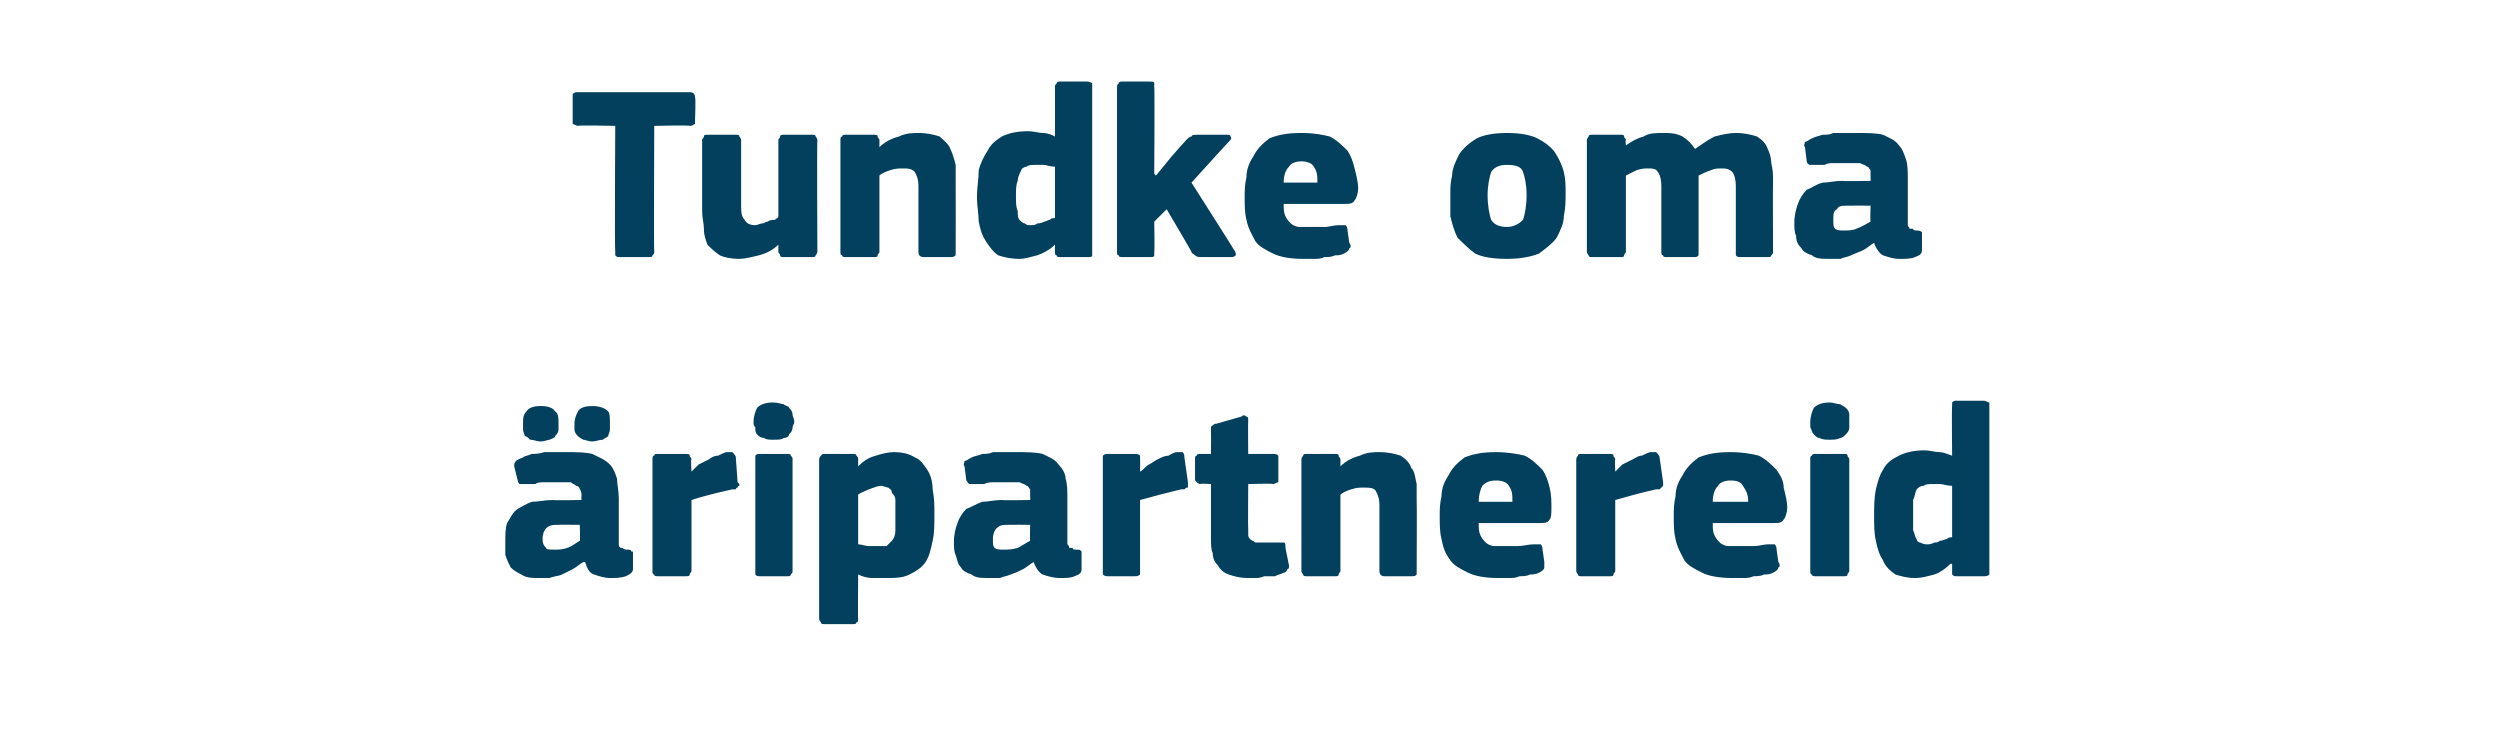
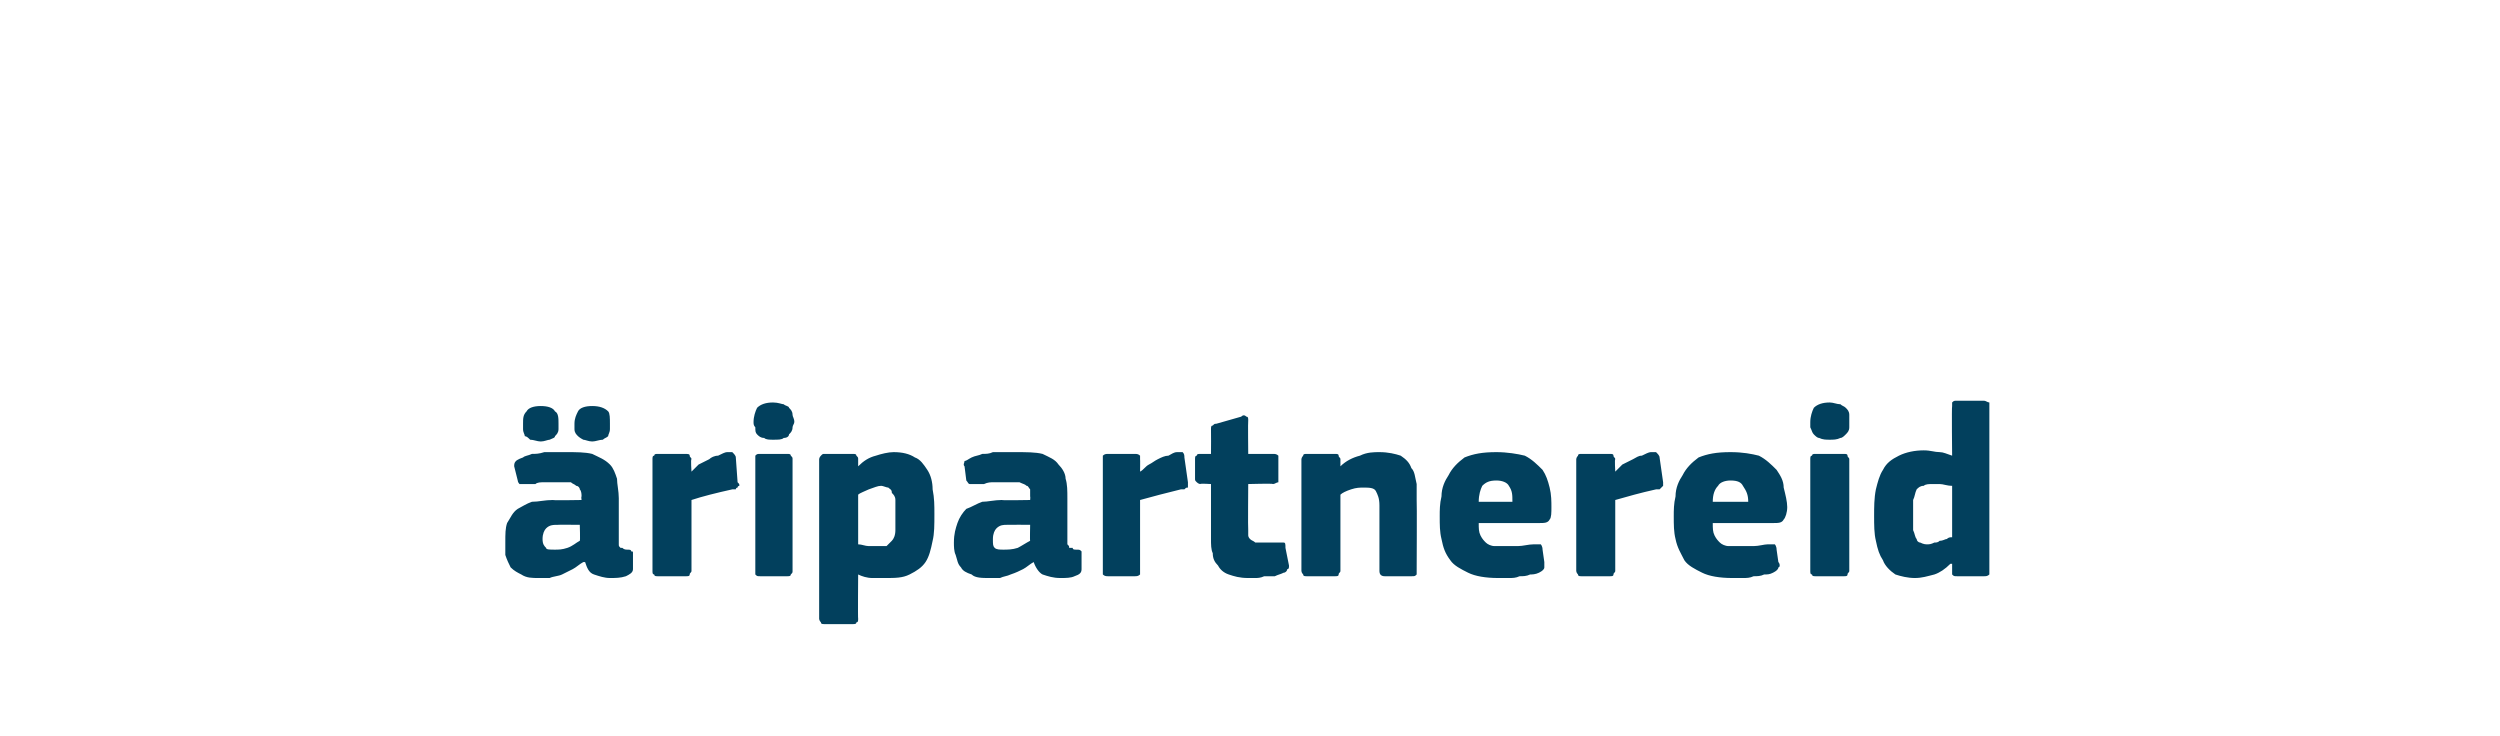
<svg xmlns="http://www.w3.org/2000/svg" version="1.1" width="141px" height="41.5px" viewBox="0 -4 141 41.5" style="top:-4px">
  <desc>Tundke oma ripartnereid</desc>
  <defs />
  <g id="Polygon27532">
    <path d="M 32.7 25.6 C 32.7 25.6 31.47 25.59 31.5 25.6 C 31.2 25.6 31 25.6 30.8 25.8 C 30.7 25.9 30.6 26.1 30.6 26.4 C 30.6 26.7 30.7 26.8 30.8 26.9 C 30.8 27 31 27 31.3 27 C 31.5 27 31.7 27 32 26.9 C 32.3 26.8 32.5 26.6 32.7 26.5 C 32.73 26.53 32.7 25.6 32.7 25.6 Z M 32.9 27.7 C 32.7 27.8 32.5 28 32.3 28.1 C 32.1 28.2 31.9 28.3 31.7 28.4 C 31.5 28.5 31.2 28.5 31 28.6 C 30.8 28.6 30.6 28.6 30.4 28.6 C 30 28.6 29.7 28.6 29.4 28.4 C 29.2 28.3 29 28.2 28.8 28 C 28.7 27.8 28.6 27.6 28.5 27.3 C 28.5 27.1 28.5 26.8 28.5 26.6 C 28.5 26.1 28.5 25.8 28.6 25.5 C 28.8 25.2 28.9 24.9 29.2 24.7 C 29.4 24.6 29.7 24.4 30 24.3 C 30.4 24.3 30.7 24.2 31.2 24.2 C 31.16 24.23 32.8 24.2 32.8 24.2 C 32.8 24.2 32.77 24.01 32.8 24 C 32.8 23.9 32.8 23.7 32.7 23.6 C 32.7 23.5 32.6 23.4 32.5 23.4 C 32.4 23.3 32.3 23.3 32.2 23.2 C 32 23.2 31.8 23.2 31.5 23.2 C 31.4 23.2 31.3 23.2 31.2 23.2 C 31 23.2 30.8 23.2 30.7 23.2 C 30.5 23.2 30.3 23.2 30.2 23.3 C 30 23.3 29.8 23.3 29.7 23.3 C 29.5 23.3 29.4 23.3 29.3 23.3 C 29.3 23.3 29.2 23.2 29.2 23.1 C 29.2 23.1 29 22.3 29 22.3 C 29 22.2 29 22.1 29.1 22 C 29.1 22 29.2 21.9 29.5 21.8 C 29.6 21.7 29.8 21.7 30 21.6 C 30.2 21.6 30.4 21.6 30.7 21.5 C 30.9 21.5 31.1 21.5 31.3 21.5 C 31.5 21.5 31.7 21.5 31.9 21.5 C 32.5 21.5 33 21.5 33.4 21.6 C 33.8 21.8 34.1 21.9 34.4 22.2 C 34.6 22.4 34.7 22.7 34.8 23 C 34.8 23.3 34.9 23.7 34.9 24.1 C 34.9 24.1 34.9 26.3 34.9 26.3 C 34.9 26.5 34.9 26.6 34.9 26.7 C 34.9 26.8 34.9 26.8 35 26.9 C 35 26.9 35.1 26.9 35.1 26.9 C 35.2 27 35.3 27 35.4 27 C 35.5 27 35.6 27 35.6 27.1 C 35.7 27.1 35.7 27.1 35.7 27.2 C 35.7 27.2 35.7 28.1 35.7 28.1 C 35.7 28.3 35.5 28.4 35.3 28.5 C 35 28.6 34.7 28.6 34.4 28.6 C 34.1 28.6 33.8 28.5 33.5 28.4 C 33.2 28.3 33.1 28 33 27.7 C 33 27.7 32.9 27.7 32.9 27.7 Z M 30.5 20.9 C 30.3 20.9 30.1 20.8 29.9 20.8 C 29.8 20.7 29.7 20.6 29.6 20.6 C 29.6 20.5 29.5 20.4 29.5 20.2 C 29.5 20.1 29.5 20 29.5 19.9 C 29.5 19.6 29.5 19.4 29.7 19.2 C 29.8 19 30.1 18.9 30.5 18.9 C 30.9 18.9 31.2 19 31.3 19.2 C 31.5 19.3 31.5 19.6 31.5 19.9 C 31.5 20 31.5 20.1 31.5 20.2 C 31.5 20.4 31.4 20.5 31.3 20.6 C 31.3 20.7 31.2 20.7 31 20.8 C 30.9 20.8 30.7 20.9 30.5 20.9 Z M 33.4 20.9 C 33.2 20.9 33 20.8 32.9 20.8 C 32.7 20.7 32.6 20.6 32.6 20.6 C 32.5 20.5 32.4 20.4 32.4 20.2 C 32.4 20.1 32.4 20 32.4 19.9 C 32.4 19.6 32.5 19.4 32.6 19.2 C 32.7 19 33 18.9 33.4 18.9 C 33.8 18.9 34.1 19 34.3 19.2 C 34.4 19.3 34.4 19.6 34.4 19.9 C 34.4 20 34.4 20.1 34.4 20.2 C 34.4 20.4 34.3 20.5 34.3 20.6 C 34.2 20.7 34.1 20.7 34 20.8 C 33.8 20.8 33.6 20.9 33.4 20.9 Z M 39 22.6 C 39 22.6 38.98 22.59 39 22.6 C 39.1 22.5 39.3 22.3 39.4 22.2 C 39.6 22.1 39.8 22 40 21.9 C 40.1 21.8 40.3 21.7 40.5 21.7 C 40.7 21.6 40.9 21.5 41 21.5 C 41.2 21.5 41.3 21.5 41.3 21.5 C 41.4 21.6 41.5 21.7 41.5 21.8 C 41.5 21.8 41.6 23.2 41.6 23.2 C 41.7 23.3 41.7 23.3 41.7 23.4 C 41.7 23.4 41.6 23.4 41.6 23.5 C 41.6 23.5 41.5 23.5 41.5 23.6 C 41.4 23.6 41.4 23.6 41.3 23.6 C 40.4 23.8 39.6 24 39 24.2 C 39 24.2 39 28.2 39 28.2 C 39 28.3 38.9 28.3 38.9 28.4 C 38.9 28.5 38.8 28.5 38.7 28.5 C 38.7 28.5 37.1 28.5 37.1 28.5 C 37 28.5 36.9 28.5 36.9 28.4 C 36.8 28.4 36.8 28.3 36.8 28.2 C 36.8 28.2 36.8 21.9 36.8 21.9 C 36.8 21.8 36.8 21.7 36.9 21.7 C 36.9 21.6 37 21.6 37.1 21.6 C 37.1 21.6 38.6 21.6 38.6 21.6 C 38.8 21.6 38.9 21.6 38.9 21.7 C 38.9 21.8 39 21.8 39 21.9 C 38.95 21.89 39 22.6 39 22.6 Z M 44.8 19.8 C 44.8 19.9 44.7 20 44.7 20.1 C 44.7 20.3 44.6 20.4 44.5 20.5 C 44.5 20.6 44.4 20.7 44.2 20.7 C 44.1 20.8 43.9 20.8 43.6 20.8 C 43.4 20.8 43.2 20.8 43.1 20.7 C 42.9 20.7 42.8 20.6 42.7 20.5 C 42.6 20.4 42.6 20.3 42.6 20.1 C 42.5 20 42.5 19.9 42.5 19.8 C 42.5 19.5 42.6 19.2 42.7 19 C 42.9 18.8 43.2 18.7 43.6 18.7 C 43.9 18.7 44.1 18.8 44.2 18.8 C 44.3 18.9 44.5 18.9 44.5 19 C 44.6 19.1 44.7 19.2 44.7 19.4 C 44.7 19.5 44.8 19.6 44.8 19.8 Z M 44.7 28.2 C 44.7 28.3 44.7 28.3 44.6 28.4 C 44.6 28.5 44.5 28.5 44.4 28.5 C 44.4 28.5 42.9 28.5 42.9 28.5 C 42.7 28.5 42.7 28.5 42.6 28.4 C 42.6 28.4 42.6 28.3 42.6 28.2 C 42.6 28.2 42.6 21.9 42.6 21.9 C 42.6 21.8 42.6 21.7 42.6 21.7 C 42.7 21.6 42.7 21.6 42.9 21.6 C 42.9 21.6 44.4 21.6 44.4 21.6 C 44.5 21.6 44.6 21.6 44.6 21.7 C 44.7 21.8 44.7 21.8 44.7 21.9 C 44.7 21.9 44.7 28.2 44.7 28.2 Z M 52.7 25 C 52.7 25.6 52.7 26.1 52.6 26.5 C 52.5 27 52.4 27.4 52.2 27.7 C 52 28 51.7 28.2 51.3 28.4 C 50.9 28.6 50.5 28.6 49.9 28.6 C 49.7 28.6 49.5 28.6 49.2 28.6 C 48.9 28.6 48.6 28.5 48.4 28.4 C 48.39 28.43 48.4 28.4 48.4 28.4 C 48.4 28.4 48.38 30.92 48.4 30.9 C 48.4 31 48.4 31.1 48.3 31.1 C 48.3 31.2 48.2 31.2 48.1 31.2 C 48.1 31.2 46.5 31.2 46.5 31.2 C 46.4 31.2 46.3 31.2 46.3 31.1 C 46.3 31.1 46.2 31 46.2 30.9 C 46.2 30.9 46.2 21.9 46.2 21.9 C 46.2 21.8 46.3 21.7 46.3 21.7 C 46.4 21.6 46.4 21.6 46.5 21.6 C 46.5 21.6 48.1 21.6 48.1 21.6 C 48.2 21.6 48.3 21.6 48.3 21.7 C 48.4 21.8 48.4 21.8 48.4 21.9 C 48.4 21.9 48.4 22.2 48.4 22.2 C 48.4 22.2 48.4 22.2 48.4 22.2 C 48.4 22.3 48.4 22.3 48.4 22.3 C 48.7 22 49 21.8 49.4 21.7 C 49.7 21.6 50.1 21.5 50.4 21.5 C 50.9 21.5 51.3 21.6 51.6 21.8 C 51.9 21.9 52.1 22.2 52.3 22.5 C 52.5 22.8 52.6 23.2 52.6 23.6 C 52.7 24.1 52.7 24.5 52.7 25 Z M 50.5 25.1 C 50.5 24.7 50.5 24.4 50.5 24.2 C 50.5 24 50.4 23.9 50.3 23.8 C 50.3 23.6 50.2 23.6 50.1 23.5 C 50 23.5 49.8 23.4 49.7 23.4 C 49.5 23.4 49.3 23.5 49 23.6 C 48.8 23.7 48.5 23.8 48.4 23.9 C 48.4 23.9 48.4 26.7 48.4 26.7 C 48.6 26.7 48.8 26.8 49 26.8 C 49.1 26.8 49.3 26.8 49.5 26.8 C 49.7 26.8 49.8 26.8 50 26.8 C 50.1 26.7 50.2 26.6 50.3 26.5 C 50.4 26.4 50.5 26.2 50.5 25.9 C 50.5 25.7 50.5 25.4 50.5 25.1 Z M 58.1 25.6 C 58.1 25.6 56.82 25.59 56.8 25.6 C 56.6 25.6 56.4 25.6 56.2 25.8 C 56.1 25.9 56 26.1 56 26.4 C 56 26.7 56 26.8 56.1 26.9 C 56.2 27 56.4 27 56.6 27 C 56.8 27 57.1 27 57.4 26.9 C 57.6 26.8 57.9 26.6 58.1 26.5 C 58.08 26.53 58.1 25.6 58.1 25.6 Z M 58.3 27.7 C 58.1 27.8 57.9 28 57.7 28.1 C 57.5 28.2 57.3 28.3 57 28.4 C 56.8 28.5 56.6 28.5 56.4 28.6 C 56.2 28.6 56 28.6 55.8 28.6 C 55.4 28.6 55 28.6 54.8 28.4 C 54.5 28.3 54.3 28.2 54.2 28 C 54 27.8 54 27.6 53.9 27.3 C 53.8 27.1 53.8 26.8 53.8 26.6 C 53.8 26.1 53.9 25.8 54 25.5 C 54.1 25.2 54.3 24.9 54.5 24.7 C 54.8 24.6 55.1 24.4 55.4 24.3 C 55.7 24.3 56.1 24.2 56.5 24.2 C 56.51 24.23 58.1 24.2 58.1 24.2 C 58.1 24.2 58.12 24.01 58.1 24 C 58.1 23.9 58.1 23.7 58.1 23.6 C 58 23.5 58 23.4 57.9 23.4 C 57.8 23.3 57.7 23.3 57.5 23.2 C 57.4 23.2 57.1 23.2 56.9 23.2 C 56.8 23.2 56.7 23.2 56.5 23.2 C 56.3 23.2 56.2 23.2 56 23.2 C 55.9 23.2 55.7 23.2 55.5 23.3 C 55.3 23.3 55.2 23.3 55.1 23.3 C 54.9 23.3 54.7 23.3 54.7 23.3 C 54.6 23.3 54.6 23.2 54.5 23.1 C 54.5 23.1 54.4 22.3 54.4 22.3 C 54.3 22.2 54.4 22.1 54.4 22 C 54.5 22 54.6 21.9 54.8 21.8 C 55 21.7 55.2 21.7 55.4 21.6 C 55.6 21.6 55.8 21.6 56 21.5 C 56.2 21.5 56.4 21.5 56.7 21.5 C 56.9 21.5 57.1 21.5 57.2 21.5 C 57.9 21.5 58.4 21.5 58.8 21.6 C 59.2 21.8 59.5 21.9 59.7 22.2 C 59.9 22.4 60.1 22.7 60.1 23 C 60.2 23.3 60.2 23.7 60.2 24.1 C 60.2 24.1 60.2 26.3 60.2 26.3 C 60.2 26.5 60.2 26.6 60.2 26.7 C 60.3 26.8 60.3 26.8 60.3 26.9 C 60.4 26.9 60.4 26.9 60.5 26.9 C 60.5 27 60.6 27 60.7 27 C 60.9 27 60.9 27 61 27.1 C 61 27.1 61 27.1 61 27.2 C 61 27.2 61 28.1 61 28.1 C 61 28.3 60.9 28.4 60.6 28.5 C 60.4 28.6 60.1 28.6 59.8 28.6 C 59.4 28.6 59.1 28.5 58.8 28.4 C 58.6 28.3 58.4 28 58.3 27.7 C 58.3 27.7 58.3 27.7 58.3 27.7 Z M 64.3 22.6 C 64.3 22.6 64.34 22.59 64.3 22.6 C 64.5 22.5 64.6 22.3 64.8 22.2 C 65 22.1 65.1 22 65.3 21.9 C 65.5 21.8 65.7 21.7 65.9 21.7 C 66.1 21.6 66.2 21.5 66.4 21.5 C 66.5 21.5 66.6 21.5 66.7 21.5 C 66.8 21.6 66.8 21.7 66.8 21.8 C 66.8 21.8 67 23.2 67 23.2 C 67 23.3 67 23.3 67 23.4 C 67 23.4 67 23.4 67 23.5 C 66.9 23.5 66.9 23.5 66.8 23.6 C 66.8 23.6 66.7 23.6 66.6 23.6 C 65.8 23.8 65 24 64.3 24.2 C 64.3 24.2 64.3 28.2 64.3 28.2 C 64.3 28.3 64.3 28.3 64.3 28.4 C 64.2 28.5 64.1 28.5 64 28.5 C 64 28.5 62.5 28.5 62.5 28.5 C 62.4 28.5 62.3 28.5 62.2 28.4 C 62.2 28.4 62.2 28.3 62.2 28.2 C 62.2 28.2 62.2 21.9 62.2 21.9 C 62.2 21.8 62.2 21.7 62.2 21.7 C 62.3 21.6 62.4 21.6 62.5 21.6 C 62.5 21.6 64 21.6 64 21.6 C 64.1 21.6 64.2 21.6 64.3 21.7 C 64.3 21.8 64.3 21.8 64.3 21.9 C 64.31 21.89 64.3 22.6 64.3 22.6 Z M 72.7 27.9 C 72.7 28 72.7 28.1 72.6 28.1 C 72.6 28.2 72.5 28.3 72.4 28.3 C 72.2 28.4 72.1 28.4 71.9 28.5 C 71.7 28.5 71.5 28.5 71.3 28.5 C 71.1 28.6 70.9 28.6 70.8 28.6 C 70.6 28.6 70.5 28.6 70.4 28.6 C 69.9 28.6 69.6 28.5 69.3 28.4 C 69 28.3 68.8 28.1 68.7 27.9 C 68.5 27.7 68.4 27.5 68.4 27.2 C 68.3 27 68.3 26.7 68.3 26.4 C 68.3 26.39 68.3 23.3 68.3 23.3 C 68.3 23.3 67.68 23.26 67.7 23.3 C 67.6 23.3 67.5 23.2 67.5 23.2 C 67.4 23.1 67.4 23.1 67.4 23 C 67.4 23 67.4 21.9 67.4 21.9 C 67.4 21.8 67.4 21.7 67.5 21.7 C 67.5 21.6 67.6 21.6 67.7 21.6 C 67.68 21.6 68.3 21.6 68.3 21.6 C 68.3 21.6 68.31 20.23 68.3 20.2 C 68.3 20.1 68.3 20 68.4 20 C 68.5 19.9 68.5 19.9 68.6 19.9 C 68.6 19.9 70 19.5 70 19.5 C 70.1 19.4 70.2 19.4 70.3 19.5 C 70.4 19.5 70.4 19.6 70.4 19.7 C 70.38 19.72 70.4 21.6 70.4 21.6 C 70.4 21.6 71.81 21.6 71.8 21.6 C 71.9 21.6 72 21.6 72.1 21.7 C 72.1 21.7 72.1 21.8 72.1 21.9 C 72.1 21.9 72.1 23 72.1 23 C 72.1 23.1 72.1 23.1 72.1 23.2 C 72 23.2 71.9 23.3 71.8 23.3 C 71.81 23.26 70.4 23.3 70.4 23.3 C 70.4 23.3 70.38 25.87 70.4 25.9 C 70.4 26 70.4 26.1 70.4 26.2 C 70.4 26.3 70.5 26.4 70.5 26.4 C 70.6 26.5 70.7 26.5 70.8 26.6 C 70.9 26.6 71 26.6 71.2 26.6 C 71.4 26.6 71.5 26.6 71.7 26.6 C 71.8 26.6 72 26.6 72.2 26.6 C 72.3 26.6 72.4 26.6 72.4 26.6 C 72.5 26.6 72.5 26.7 72.5 26.9 C 72.5 26.9 72.7 27.9 72.7 27.9 Z M 79.9 28.2 C 79.9 28.3 79.9 28.3 79.9 28.4 C 79.8 28.5 79.8 28.5 79.6 28.5 C 79.6 28.5 78.1 28.5 78.1 28.5 C 77.9 28.5 77.8 28.4 77.8 28.2 C 77.8 27.6 77.8 27 77.8 26.4 C 77.8 25.8 77.8 25.2 77.8 24.5 C 77.8 24.1 77.7 23.9 77.6 23.7 C 77.5 23.5 77.2 23.5 76.9 23.5 C 76.7 23.5 76.5 23.5 76.2 23.6 C 75.9 23.7 75.7 23.8 75.6 23.9 C 75.6 23.9 75.6 28.2 75.6 28.2 C 75.6 28.3 75.5 28.3 75.5 28.4 C 75.5 28.5 75.4 28.5 75.3 28.5 C 75.3 28.5 73.7 28.5 73.7 28.5 C 73.6 28.5 73.5 28.5 73.5 28.4 C 73.5 28.4 73.4 28.3 73.4 28.2 C 73.4 28.2 73.4 21.9 73.4 21.9 C 73.4 21.8 73.5 21.7 73.5 21.7 C 73.5 21.6 73.6 21.6 73.7 21.6 C 73.7 21.6 75.3 21.6 75.3 21.6 C 75.4 21.6 75.5 21.6 75.5 21.7 C 75.5 21.8 75.6 21.8 75.6 21.9 C 75.6 21.9 75.6 22.2 75.6 22.2 C 75.6 22.2 75.6 22.2 75.6 22.2 C 75.6 22.3 75.6 22.3 75.6 22.3 C 75.9 22 76.3 21.8 76.7 21.7 C 77.1 21.5 77.5 21.5 77.8 21.5 C 78.3 21.5 78.7 21.6 79 21.7 C 79.3 21.9 79.5 22.1 79.6 22.4 C 79.8 22.6 79.8 22.9 79.9 23.3 C 79.9 23.6 79.9 23.9 79.9 24.2 C 79.92 24.23 79.9 28.2 79.9 28.2 C 79.9 28.2 79.92 28.21 79.9 28.2 Z M 83.4 25.5 C 83.4 25.8 83.4 26 83.5 26.2 C 83.6 26.4 83.7 26.5 83.8 26.6 C 83.9 26.7 84.1 26.8 84.3 26.8 C 84.4 26.8 84.6 26.8 84.9 26.8 C 85.1 26.8 85.3 26.8 85.6 26.8 C 85.9 26.8 86.2 26.7 86.5 26.7 C 86.7 26.7 86.8 26.7 86.9 26.7 C 86.9 26.7 87 26.8 87 27 C 87 27 87.1 27.7 87.1 27.7 C 87.1 27.8 87.1 28 87.1 28 C 87.1 28.1 87 28.2 86.8 28.3 C 86.6 28.4 86.4 28.4 86.3 28.4 C 86.1 28.5 85.9 28.5 85.7 28.5 C 85.5 28.6 85.3 28.6 85.1 28.6 C 84.9 28.6 84.7 28.6 84.5 28.6 C 83.8 28.6 83.2 28.5 82.8 28.3 C 82.4 28.1 82 27.9 81.8 27.6 C 81.5 27.2 81.4 26.9 81.3 26.4 C 81.2 26 81.2 25.6 81.2 25.1 C 81.2 24.8 81.2 24.4 81.3 24 C 81.3 23.5 81.5 23.1 81.7 22.8 C 81.9 22.4 82.2 22.1 82.6 21.8 C 83.1 21.6 83.6 21.5 84.4 21.5 C 85 21.5 85.6 21.6 86 21.7 C 86.4 21.9 86.7 22.2 87 22.5 C 87.2 22.8 87.3 23.1 87.4 23.5 C 87.5 23.9 87.5 24.3 87.5 24.6 C 87.5 24.9 87.5 25.2 87.4 25.3 C 87.3 25.5 87.1 25.5 86.8 25.5 C 86.8 25.5 83.4 25.5 83.4 25.5 Z M 84.4 23.1 C 84 23.1 83.8 23.2 83.6 23.4 C 83.5 23.6 83.4 23.9 83.4 24.3 C 83.4 24.3 85.3 24.3 85.3 24.3 C 85.3 23.9 85.3 23.7 85.1 23.4 C 85 23.2 84.7 23.1 84.4 23.1 Z M 91.1 22.6 C 91.1 22.6 91.09 22.59 91.1 22.6 C 91.2 22.5 91.4 22.3 91.5 22.2 C 91.7 22.1 91.9 22 92.1 21.9 C 92.3 21.8 92.4 21.7 92.6 21.7 C 92.8 21.6 93 21.5 93.1 21.5 C 93.3 21.5 93.4 21.5 93.4 21.5 C 93.5 21.6 93.6 21.7 93.6 21.8 C 93.6 21.8 93.8 23.2 93.8 23.2 C 93.8 23.3 93.8 23.3 93.8 23.4 C 93.8 23.4 93.8 23.4 93.7 23.5 C 93.7 23.5 93.7 23.5 93.6 23.6 C 93.5 23.6 93.5 23.6 93.4 23.6 C 92.5 23.8 91.8 24 91.1 24.2 C 91.1 24.2 91.1 28.2 91.1 28.2 C 91.1 28.3 91 28.3 91 28.4 C 91 28.5 90.9 28.5 90.8 28.5 C 90.8 28.5 89.2 28.5 89.2 28.5 C 89.1 28.5 89 28.5 89 28.4 C 89 28.4 88.9 28.3 88.9 28.2 C 88.9 28.2 88.9 21.9 88.9 21.9 C 88.9 21.8 89 21.7 89 21.7 C 89 21.6 89.1 21.6 89.2 21.6 C 89.2 21.6 90.8 21.6 90.8 21.6 C 90.9 21.6 91 21.6 91 21.7 C 91 21.8 91.1 21.8 91.1 21.9 C 91.06 21.89 91.1 22.6 91.1 22.6 Z M 96.6 25.5 C 96.6 25.8 96.6 26 96.7 26.2 C 96.8 26.4 96.9 26.5 97 26.6 C 97.1 26.7 97.3 26.8 97.5 26.8 C 97.6 26.8 97.9 26.8 98.1 26.8 C 98.3 26.8 98.6 26.8 98.9 26.8 C 99.2 26.8 99.5 26.7 99.7 26.7 C 99.9 26.7 100 26.7 100.1 26.7 C 100.1 26.7 100.2 26.8 100.2 27 C 100.2 27 100.3 27.7 100.3 27.7 C 100.4 27.8 100.4 28 100.3 28 C 100.3 28.1 100.2 28.2 100 28.3 C 99.8 28.4 99.7 28.4 99.5 28.4 C 99.3 28.5 99.1 28.5 98.9 28.5 C 98.7 28.6 98.5 28.6 98.3 28.6 C 98.1 28.6 97.9 28.6 97.7 28.6 C 97 28.6 96.4 28.5 96 28.3 C 95.6 28.1 95.2 27.9 95 27.6 C 94.8 27.2 94.6 26.9 94.5 26.4 C 94.4 26 94.4 25.6 94.4 25.1 C 94.4 24.8 94.4 24.4 94.5 24 C 94.5 23.5 94.7 23.1 94.9 22.8 C 95.1 22.4 95.4 22.1 95.8 21.8 C 96.3 21.6 96.8 21.5 97.6 21.5 C 98.3 21.5 98.8 21.6 99.2 21.7 C 99.6 21.9 99.9 22.2 100.2 22.5 C 100.4 22.8 100.6 23.1 100.6 23.5 C 100.7 23.9 100.8 24.3 100.8 24.6 C 100.8 24.9 100.7 25.2 100.6 25.3 C 100.5 25.5 100.3 25.5 100 25.5 C 100 25.5 96.6 25.5 96.6 25.5 Z M 97.6 23.1 C 97.3 23.1 97 23.2 96.9 23.4 C 96.7 23.6 96.6 23.9 96.6 24.3 C 96.6 24.3 98.6 24.3 98.6 24.3 C 98.6 23.9 98.5 23.7 98.3 23.4 C 98.2 23.2 98 23.1 97.6 23.1 Z M 104.3 19.8 C 104.3 19.9 104.3 20 104.3 20.1 C 104.3 20.3 104.2 20.4 104.1 20.5 C 104 20.6 103.9 20.7 103.8 20.7 C 103.6 20.8 103.4 20.8 103.2 20.8 C 103 20.8 102.8 20.8 102.6 20.7 C 102.5 20.7 102.4 20.6 102.3 20.5 C 102.2 20.4 102.2 20.3 102.1 20.1 C 102.1 20 102.1 19.9 102.1 19.8 C 102.1 19.5 102.2 19.2 102.3 19 C 102.5 18.8 102.8 18.7 103.2 18.7 C 103.4 18.7 103.6 18.8 103.8 18.8 C 103.9 18.9 104 18.9 104.1 19 C 104.2 19.1 104.3 19.2 104.3 19.4 C 104.3 19.5 104.3 19.6 104.3 19.8 Z M 104.3 28.2 C 104.3 28.3 104.2 28.3 104.2 28.4 C 104.2 28.5 104.1 28.5 104 28.5 C 104 28.5 102.4 28.5 102.4 28.5 C 102.3 28.5 102.2 28.5 102.2 28.4 C 102.1 28.4 102.1 28.3 102.1 28.2 C 102.1 28.2 102.1 21.9 102.1 21.9 C 102.1 21.8 102.1 21.7 102.2 21.7 C 102.2 21.6 102.3 21.6 102.4 21.6 C 102.4 21.6 104 21.6 104 21.6 C 104.1 21.6 104.2 21.6 104.2 21.7 C 104.2 21.8 104.3 21.8 104.3 21.9 C 104.3 21.9 104.3 28.2 104.3 28.2 Z M 112.2 28.2 C 112.2 28.3 112.2 28.3 112.2 28.4 C 112.1 28.5 112 28.5 111.9 28.5 C 111.9 28.5 110.4 28.5 110.4 28.5 C 110.2 28.5 110.2 28.5 110.1 28.4 C 110.1 28.4 110.1 28.3 110.1 28.2 C 110.1 28.2 110.1 27.9 110.1 27.9 C 110.1 27.9 110.1 27.9 110.1 27.8 C 110 27.8 110 27.8 110 27.8 C 109.7 28.1 109.4 28.3 109.1 28.4 C 108.7 28.5 108.4 28.6 108 28.6 C 107.6 28.6 107.2 28.5 106.9 28.4 C 106.6 28.2 106.3 27.9 106.2 27.6 C 106 27.3 105.9 27 105.8 26.5 C 105.7 26.1 105.7 25.6 105.7 25.1 C 105.7 24.6 105.7 24.1 105.8 23.6 C 105.9 23.2 106 22.8 106.2 22.5 C 106.4 22.1 106.7 21.9 107.1 21.7 C 107.5 21.5 108 21.4 108.5 21.4 C 108.9 21.4 109.1 21.5 109.4 21.5 C 109.6 21.5 109.8 21.6 110.1 21.7 C 110.06 21.67 110.1 21.7 110.1 21.7 C 110.1 21.7 110.07 18.94 110.1 18.9 C 110.1 18.8 110.1 18.8 110.1 18.7 C 110.2 18.6 110.2 18.6 110.4 18.6 C 110.4 18.6 111.9 18.6 111.9 18.6 C 112 18.6 112.1 18.7 112.2 18.7 C 112.2 18.8 112.2 18.9 112.2 18.9 C 112.2 18.9 112.2 28.2 112.2 28.2 Z M 110.1 23.4 C 109.8 23.4 109.6 23.3 109.4 23.3 C 109.3 23.3 109.1 23.3 109 23.3 C 108.8 23.3 108.6 23.3 108.5 23.4 C 108.3 23.4 108.2 23.5 108.1 23.6 C 108 23.8 108 24 107.9 24.2 C 107.9 24.4 107.9 24.7 107.9 25.1 C 107.9 25.4 107.9 25.7 107.9 25.9 C 108 26.1 108 26.3 108.1 26.4 C 108.1 26.5 108.2 26.6 108.3 26.6 C 108.5 26.7 108.6 26.7 108.7 26.7 C 108.8 26.7 108.9 26.7 109.1 26.6 C 109.2 26.6 109.3 26.6 109.4 26.5 C 109.6 26.5 109.7 26.4 109.8 26.4 C 109.9 26.3 110 26.3 110.1 26.3 C 110.1 26.3 110.1 23.4 110.1 23.4 Z " stroke="none" fill="#02405d" />
  </g>
  <g id="Polygon27531">
-     <path d="M 39.2 2.8 C 39.2 2.8 39.2 2.9 39.2 3 C 39.1 3 39.1 3.1 38.9 3.1 C 38.94 3.05 36.9 3.1 36.9 3.1 C 36.9 3.1 36.87 10.19 36.9 10.2 C 36.9 10.3 36.9 10.3 36.8 10.4 C 36.8 10.5 36.7 10.5 36.6 10.5 C 36.6 10.5 35 10.5 35 10.5 C 34.8 10.5 34.8 10.5 34.7 10.4 C 34.7 10.4 34.7 10.3 34.7 10.2 C 34.66 10.19 34.7 3.1 34.7 3.1 C 34.7 3.1 32.6 3.05 32.6 3.1 C 32.5 3.1 32.4 3 32.3 3 C 32.3 2.9 32.3 2.8 32.3 2.8 C 32.3 2.8 32.3 1.5 32.3 1.5 C 32.3 1.4 32.3 1.3 32.3 1.3 C 32.4 1.2 32.5 1.2 32.6 1.2 C 32.6 1.2 38.9 1.2 38.9 1.2 C 39.1 1.2 39.2 1.3 39.2 1.5 C 39.25 1.5 39.2 2.8 39.2 2.8 C 39.2 2.8 39.25 2.76 39.2 2.8 Z M 46.1 10.2 C 46.1 10.3 46 10.4 46 10.4 C 46 10.5 45.9 10.5 45.8 10.5 C 45.8 10.5 44.2 10.5 44.2 10.5 C 44.1 10.5 44 10.5 44 10.4 C 44 10.3 43.9 10.3 43.9 10.2 C 43.9 10.2 43.9 9.9 43.9 9.9 C 43.9 9.9 43.9 9.9 43.9 9.8 C 43.9 9.8 43.9 9.8 43.9 9.8 C 43.6 10.1 43.2 10.3 42.8 10.4 C 42.4 10.5 42 10.6 41.7 10.6 C 41.2 10.6 40.8 10.5 40.6 10.4 C 40.3 10.2 40.1 10 39.9 9.8 C 39.8 9.5 39.7 9.3 39.7 8.9 C 39.7 8.6 39.6 8.3 39.6 7.9 C 39.6 7.9 39.6 3.9 39.6 3.9 C 39.6 3.8 39.7 3.8 39.7 3.7 C 39.7 3.6 39.8 3.6 39.9 3.6 C 39.9 3.6 41.5 3.6 41.5 3.6 C 41.6 3.6 41.7 3.6 41.7 3.7 C 41.7 3.7 41.8 3.8 41.8 3.9 C 41.8 3.9 41.8 7.6 41.8 7.6 C 41.8 7.9 41.8 8.2 42 8.4 C 42.1 8.6 42.3 8.7 42.6 8.7 C 42.7 8.7 42.9 8.6 43 8.6 C 43.1 8.6 43.2 8.5 43.3 8.5 C 43.4 8.4 43.6 8.4 43.7 8.4 C 43.8 8.3 43.9 8.3 43.9 8.2 C 43.9 8.2 43.9 3.9 43.9 3.9 C 43.9 3.8 44 3.8 44 3.7 C 44 3.6 44.1 3.6 44.2 3.6 C 44.2 3.6 45.8 3.6 45.8 3.6 C 45.9 3.6 46 3.6 46 3.7 C 46 3.7 46.1 3.8 46.1 3.9 C 46.07 3.91 46.1 10.2 46.1 10.2 C 46.1 10.2 46.07 10.21 46.1 10.2 Z M 53.9 10.2 C 53.9 10.3 53.9 10.3 53.9 10.4 C 53.8 10.5 53.7 10.5 53.6 10.5 C 53.6 10.5 52.1 10.5 52.1 10.5 C 51.9 10.5 51.8 10.4 51.8 10.2 C 51.8 9.6 51.8 9 51.8 8.4 C 51.8 7.8 51.8 7.2 51.8 6.5 C 51.8 6.1 51.7 5.9 51.6 5.7 C 51.4 5.5 51.2 5.5 50.9 5.5 C 50.7 5.5 50.5 5.5 50.2 5.6 C 49.9 5.7 49.7 5.8 49.6 5.9 C 49.6 5.9 49.6 10.2 49.6 10.2 C 49.6 10.3 49.5 10.3 49.5 10.4 C 49.5 10.5 49.4 10.5 49.3 10.5 C 49.3 10.5 47.7 10.5 47.7 10.5 C 47.6 10.5 47.5 10.5 47.5 10.4 C 47.4 10.4 47.4 10.3 47.4 10.2 C 47.4 10.2 47.4 3.9 47.4 3.9 C 47.4 3.8 47.4 3.7 47.5 3.7 C 47.5 3.6 47.6 3.6 47.7 3.6 C 47.7 3.6 49.3 3.6 49.3 3.6 C 49.4 3.6 49.5 3.6 49.5 3.7 C 49.5 3.8 49.6 3.8 49.6 3.9 C 49.6 3.9 49.6 4.2 49.6 4.2 C 49.6 4.2 49.6 4.2 49.6 4.2 C 49.6 4.3 49.6 4.3 49.6 4.3 C 49.9 4 50.3 3.8 50.7 3.7 C 51.1 3.5 51.5 3.5 51.8 3.5 C 52.3 3.5 52.7 3.6 53 3.7 C 53.2 3.9 53.5 4.1 53.6 4.4 C 53.7 4.6 53.8 4.9 53.9 5.3 C 53.9 5.6 53.9 5.9 53.9 6.2 C 53.91 6.23 53.9 10.2 53.9 10.2 C 53.9 10.2 53.91 10.21 53.9 10.2 Z M 61.6 10.2 C 61.6 10.3 61.6 10.3 61.6 10.4 C 61.6 10.5 61.5 10.5 61.3 10.5 C 61.3 10.5 59.8 10.5 59.8 10.5 C 59.7 10.5 59.6 10.5 59.6 10.4 C 59.5 10.4 59.5 10.3 59.5 10.2 C 59.5 10.2 59.5 9.9 59.5 9.9 C 59.5 9.9 59.5 9.9 59.5 9.8 C 59.5 9.8 59.5 9.8 59.5 9.8 C 59.2 10.1 58.8 10.3 58.5 10.4 C 58.1 10.5 57.8 10.6 57.5 10.6 C 57 10.6 56.6 10.5 56.3 10.4 C 56 10.2 55.8 9.9 55.6 9.6 C 55.4 9.3 55.3 9 55.2 8.5 C 55.2 8.1 55.1 7.6 55.1 7.1 C 55.1 6.6 55.2 6.1 55.2 5.6 C 55.3 5.2 55.5 4.8 55.7 4.5 C 55.9 4.1 56.2 3.9 56.5 3.7 C 56.9 3.5 57.4 3.4 58 3.4 C 58.3 3.4 58.6 3.5 58.8 3.5 C 59.1 3.5 59.3 3.6 59.5 3.7 C 59.49 3.67 59.5 3.7 59.5 3.7 C 59.5 3.7 59.51 0.94 59.5 0.9 C 59.5 0.8 59.5 0.8 59.6 0.7 C 59.6 0.6 59.7 0.6 59.8 0.6 C 59.8 0.6 61.3 0.6 61.3 0.6 C 61.5 0.6 61.6 0.7 61.6 0.7 C 61.6 0.8 61.6 0.9 61.6 0.9 C 61.6 0.9 61.6 10.2 61.6 10.2 Z M 59.5 5.4 C 59.2 5.4 59 5.3 58.9 5.3 C 58.7 5.3 58.5 5.3 58.4 5.3 C 58.2 5.3 58 5.3 57.9 5.4 C 57.8 5.4 57.6 5.5 57.6 5.6 C 57.5 5.8 57.4 6 57.4 6.2 C 57.3 6.4 57.3 6.7 57.3 7.1 C 57.3 7.4 57.3 7.7 57.4 7.9 C 57.4 8.1 57.4 8.3 57.5 8.4 C 57.6 8.5 57.7 8.6 57.8 8.6 C 57.9 8.7 58 8.7 58.1 8.7 C 58.3 8.7 58.4 8.7 58.5 8.6 C 58.6 8.6 58.7 8.6 58.9 8.5 C 59 8.5 59.1 8.4 59.2 8.4 C 59.3 8.3 59.4 8.3 59.5 8.3 C 59.5 8.3 59.5 5.4 59.5 5.4 Z M 65.2 5.9 L 66.1 4.8 C 66.1 4.8 66.9 3.89 66.9 3.9 C 67 3.8 67.1 3.7 67.2 3.7 C 67.2 3.6 67.4 3.6 67.6 3.6 C 67.6 3.6 69.2 3.6 69.2 3.6 C 69.3 3.6 69.4 3.6 69.4 3.7 C 69.5 3.8 69.4 3.9 69.3 4 C 69.32 3.96 67.2 6.3 67.2 6.3 C 67.2 6.3 69.63 10.11 69.6 10.1 C 69.7 10.2 69.7 10.3 69.7 10.4 C 69.6 10.5 69.5 10.5 69.4 10.5 C 69.4 10.5 67.9 10.5 67.9 10.5 C 67.6 10.5 67.5 10.5 67.4 10.4 C 67.3 10.3 67.2 10.3 67.2 10.2 C 67.19 10.16 65.8 7.8 65.8 7.8 L 65.1 8.5 C 65.1 8.5 65.13 10.19 65.1 10.2 C 65.1 10.3 65.1 10.3 65.1 10.4 C 65.1 10.5 65 10.5 64.8 10.5 C 64.8 10.5 63.3 10.5 63.3 10.5 C 63.2 10.5 63.1 10.5 63.1 10.4 C 63 10.4 63 10.3 63 10.2 C 63 10.2 63 0.9 63 0.9 C 63 0.8 63 0.8 63.1 0.7 C 63.1 0.6 63.2 0.6 63.3 0.6 C 63.3 0.6 64.8 0.6 64.8 0.6 C 65 0.6 65.1 0.6 65.1 0.7 C 65.1 0.8 65.1 0.8 65.1 0.9 C 65.13 0.92 65.1 5.8 65.1 5.8 L 65.2 5.9 Z M 72.4 7.5 C 72.4 7.8 72.4 8 72.5 8.2 C 72.6 8.4 72.7 8.5 72.8 8.6 C 72.9 8.7 73.1 8.8 73.3 8.8 C 73.4 8.8 73.7 8.8 73.9 8.8 C 74.1 8.8 74.4 8.8 74.7 8.8 C 75 8.8 75.2 8.7 75.5 8.7 C 75.7 8.7 75.8 8.7 75.9 8.7 C 75.9 8.7 76 8.8 76 9 C 76 9 76.1 9.7 76.1 9.7 C 76.2 9.8 76.2 10 76.1 10 C 76.1 10.1 76 10.2 75.8 10.3 C 75.6 10.4 75.5 10.4 75.3 10.4 C 75.1 10.5 74.9 10.5 74.7 10.5 C 74.5 10.6 74.3 10.6 74.1 10.6 C 73.9 10.6 73.7 10.6 73.5 10.6 C 72.8 10.6 72.2 10.5 71.8 10.3 C 71.4 10.1 71 9.9 70.8 9.6 C 70.6 9.2 70.4 8.9 70.3 8.4 C 70.2 8 70.2 7.6 70.2 7.1 C 70.2 6.8 70.2 6.4 70.3 6 C 70.3 5.5 70.5 5.1 70.7 4.8 C 70.9 4.4 71.2 4.1 71.6 3.8 C 72.1 3.6 72.6 3.5 73.4 3.5 C 74.1 3.5 74.6 3.6 75 3.7 C 75.4 3.9 75.7 4.2 76 4.5 C 76.2 4.8 76.3 5.1 76.4 5.5 C 76.5 5.9 76.6 6.3 76.6 6.6 C 76.6 6.9 76.5 7.2 76.4 7.3 C 76.3 7.5 76.1 7.5 75.8 7.5 C 75.8 7.5 72.4 7.5 72.4 7.5 Z M 73.4 5.1 C 73.1 5.1 72.8 5.2 72.7 5.4 C 72.5 5.6 72.4 5.9 72.4 6.3 C 72.4 6.3 74.3 6.3 74.3 6.3 C 74.3 5.9 74.3 5.7 74.1 5.4 C 74 5.2 73.7 5.1 73.4 5.1 Z M 88.3 6.9 C 88.3 7.3 88.3 7.7 88.2 8.2 C 88.2 8.6 88 9 87.8 9.4 C 87.6 9.7 87.2 10 86.8 10.3 C 86.3 10.5 85.7 10.6 85 10.6 C 84.2 10.6 83.6 10.5 83.2 10.3 C 82.8 10 82.5 9.7 82.2 9.4 C 82 9 81.9 8.6 81.8 8.2 C 81.8 7.7 81.8 7.3 81.8 6.9 C 81.8 6.6 81.8 6.3 81.9 5.9 C 81.9 5.5 82.1 5.1 82.3 4.7 C 82.5 4.4 82.8 4.1 83.3 3.8 C 83.7 3.6 84.3 3.5 85 3.5 C 85.7 3.5 86.3 3.6 86.7 3.8 C 87.1 4 87.5 4.3 87.7 4.6 C 87.9 4.9 88.1 5.3 88.2 5.7 C 88.3 6.1 88.3 6.5 88.3 6.9 Z M 86.1 7 C 86.1 6.4 86 6 85.9 5.7 C 85.8 5.4 85.5 5.3 85 5.3 C 84.6 5.3 84.3 5.4 84.1 5.7 C 84 6 83.9 6.5 83.9 7 C 83.9 7.6 84 8.1 84.1 8.4 C 84.3 8.7 84.6 8.8 85 8.8 C 85.4 8.8 85.7 8.6 85.9 8.4 C 86 8.1 86.1 7.6 86.1 7 Z M 100 10.2 C 100 10.3 100 10.3 99.9 10.4 C 99.9 10.5 99.8 10.5 99.7 10.5 C 99.7 10.5 98.2 10.5 98.2 10.5 C 98 10.5 98 10.5 97.9 10.4 C 97.9 10.4 97.9 10.3 97.9 10.2 C 97.9 10.2 97.9 6.5 97.9 6.5 C 97.9 6.1 97.8 5.8 97.7 5.7 C 97.5 5.5 97.3 5.5 97.1 5.5 C 96.9 5.5 96.7 5.5 96.5 5.6 C 96.2 5.7 96 5.8 95.8 5.9 C 95.8 5.9 95.8 10.2 95.8 10.2 C 95.8 10.3 95.8 10.3 95.8 10.4 C 95.7 10.5 95.7 10.5 95.5 10.5 C 95.5 10.5 94 10.5 94 10.5 C 93.9 10.5 93.8 10.5 93.8 10.4 C 93.7 10.4 93.7 10.3 93.7 10.2 C 93.7 10.2 93.7 6.5 93.7 6.5 C 93.7 6.1 93.6 5.8 93.5 5.7 C 93.4 5.5 93.2 5.5 92.9 5.5 C 92.8 5.5 92.6 5.5 92.3 5.6 C 92.1 5.7 91.9 5.8 91.7 5.9 C 91.7 5.9 91.7 10.2 91.7 10.2 C 91.7 10.3 91.6 10.3 91.6 10.4 C 91.6 10.5 91.5 10.5 91.4 10.5 C 91.4 10.5 89.8 10.5 89.8 10.5 C 89.7 10.5 89.6 10.5 89.6 10.4 C 89.6 10.4 89.5 10.3 89.5 10.2 C 89.5 10.2 89.5 3.9 89.5 3.9 C 89.5 3.8 89.6 3.7 89.6 3.7 C 89.6 3.6 89.7 3.6 89.8 3.6 C 89.8 3.6 91.4 3.6 91.4 3.6 C 91.5 3.6 91.6 3.6 91.6 3.7 C 91.6 3.8 91.7 3.8 91.7 3.9 C 91.66 3.91 91.7 4.2 91.7 4.2 C 91.7 4.2 91.69 4.24 91.7 4.2 C 92 4 92.3 3.8 92.7 3.7 C 93 3.5 93.4 3.5 93.8 3.5 C 94.2 3.5 94.5 3.5 94.9 3.7 C 95.2 3.9 95.4 4.1 95.6 4.4 C 95.9 4.2 96.3 3.9 96.7 3.7 C 97.1 3.6 97.5 3.5 97.9 3.5 C 98.4 3.5 98.8 3.6 99.1 3.7 C 99.4 3.9 99.6 4.1 99.7 4.4 C 99.8 4.6 99.9 4.9 99.9 5.2 C 100 5.6 100 5.9 100 6.2 C 99.98 6.22 100 10.2 100 10.2 C 100 10.2 99.98 10.21 100 10.2 Z M 105.5 7.6 C 105.5 7.6 104.21 7.59 104.2 7.6 C 103.9 7.6 103.7 7.6 103.6 7.8 C 103.4 7.9 103.4 8.1 103.4 8.4 C 103.4 8.7 103.4 8.8 103.5 8.9 C 103.6 9 103.8 9 104 9 C 104.2 9 104.5 9 104.7 8.9 C 105 8.8 105.3 8.6 105.5 8.5 C 105.47 8.53 105.5 7.6 105.5 7.6 Z M 105.7 9.7 C 105.5 9.8 105.3 10 105.1 10.1 C 104.9 10.2 104.6 10.3 104.4 10.4 C 104.2 10.5 104 10.5 103.8 10.6 C 103.5 10.6 103.3 10.6 103.2 10.6 C 102.8 10.6 102.4 10.6 102.2 10.4 C 101.9 10.3 101.7 10.2 101.6 10 C 101.4 9.8 101.3 9.6 101.3 9.3 C 101.2 9.1 101.2 8.8 101.2 8.6 C 101.2 8.1 101.3 7.8 101.4 7.5 C 101.5 7.2 101.7 6.9 101.9 6.7 C 102.2 6.6 102.4 6.4 102.8 6.3 C 103.1 6.3 103.5 6.2 103.9 6.2 C 103.9 6.23 105.5 6.2 105.5 6.2 C 105.5 6.2 105.51 6.01 105.5 6 C 105.5 5.9 105.5 5.7 105.5 5.6 C 105.4 5.5 105.4 5.4 105.3 5.4 C 105.2 5.3 105.1 5.3 104.9 5.2 C 104.7 5.2 104.5 5.2 104.3 5.2 C 104.2 5.2 104 5.2 103.9 5.2 C 103.7 5.2 103.6 5.2 103.4 5.2 C 103.2 5.2 103.1 5.2 102.9 5.3 C 102.7 5.3 102.6 5.3 102.4 5.3 C 102.2 5.3 102.1 5.3 102.1 5.3 C 102 5.3 101.9 5.2 101.9 5.1 C 101.9 5.1 101.8 4.3 101.8 4.3 C 101.7 4.2 101.8 4.1 101.8 4 C 101.9 4 102 3.9 102.2 3.8 C 102.4 3.7 102.5 3.7 102.8 3.6 C 103 3.6 103.2 3.6 103.4 3.5 C 103.6 3.5 103.8 3.5 104.1 3.5 C 104.3 3.5 104.5 3.5 104.6 3.5 C 105.3 3.5 105.8 3.5 106.2 3.6 C 106.6 3.8 106.9 3.9 107.1 4.2 C 107.3 4.4 107.4 4.7 107.5 5 C 107.6 5.3 107.6 5.7 107.6 6.1 C 107.6 6.1 107.6 8.3 107.6 8.3 C 107.6 8.5 107.6 8.6 107.6 8.7 C 107.6 8.8 107.7 8.8 107.7 8.9 C 107.7 8.9 107.8 8.9 107.9 8.9 C 107.9 9 108 9 108.1 9 C 108.2 9 108.3 9 108.4 9.1 C 108.4 9.1 108.4 9.1 108.4 9.2 C 108.4 9.2 108.4 10.1 108.4 10.1 C 108.4 10.3 108.3 10.4 108 10.5 C 107.8 10.6 107.5 10.6 107.1 10.6 C 106.8 10.6 106.5 10.5 106.2 10.4 C 106 10.3 105.8 10 105.7 9.7 C 105.7 9.7 105.7 9.7 105.7 9.7 Z " stroke="none" fill="#02405d" />
-   </g>
+     </g>
</svg>